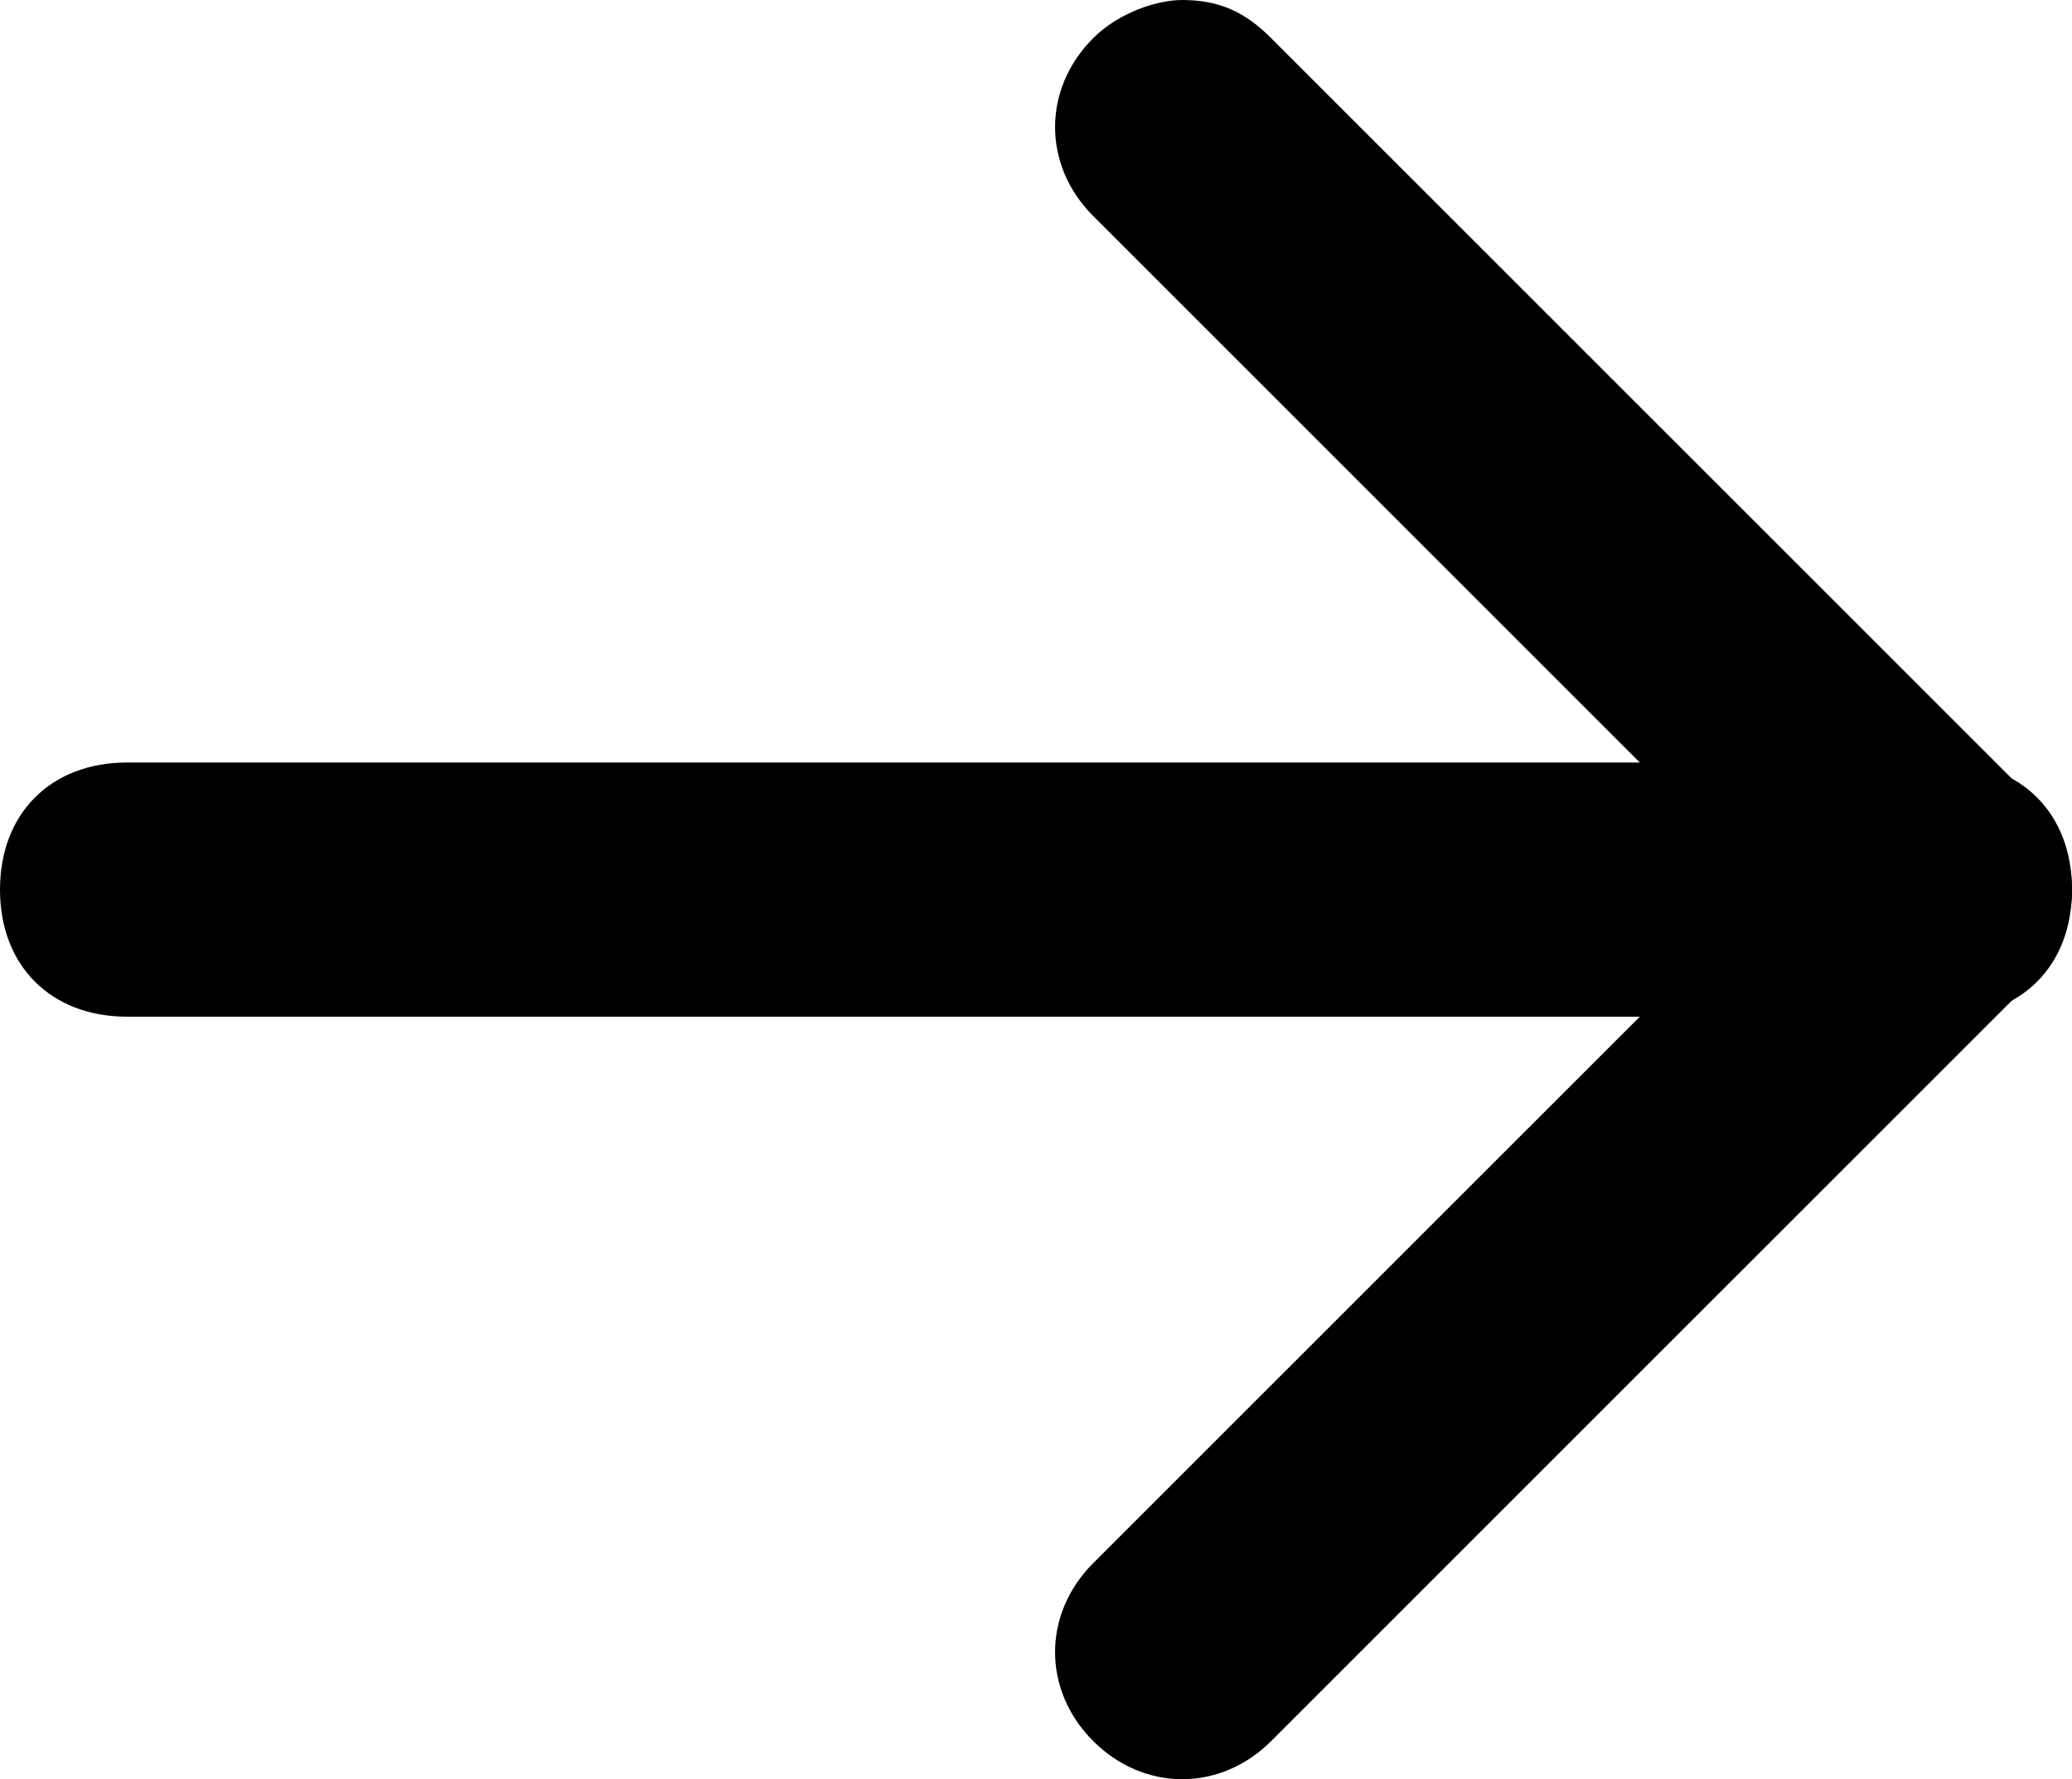
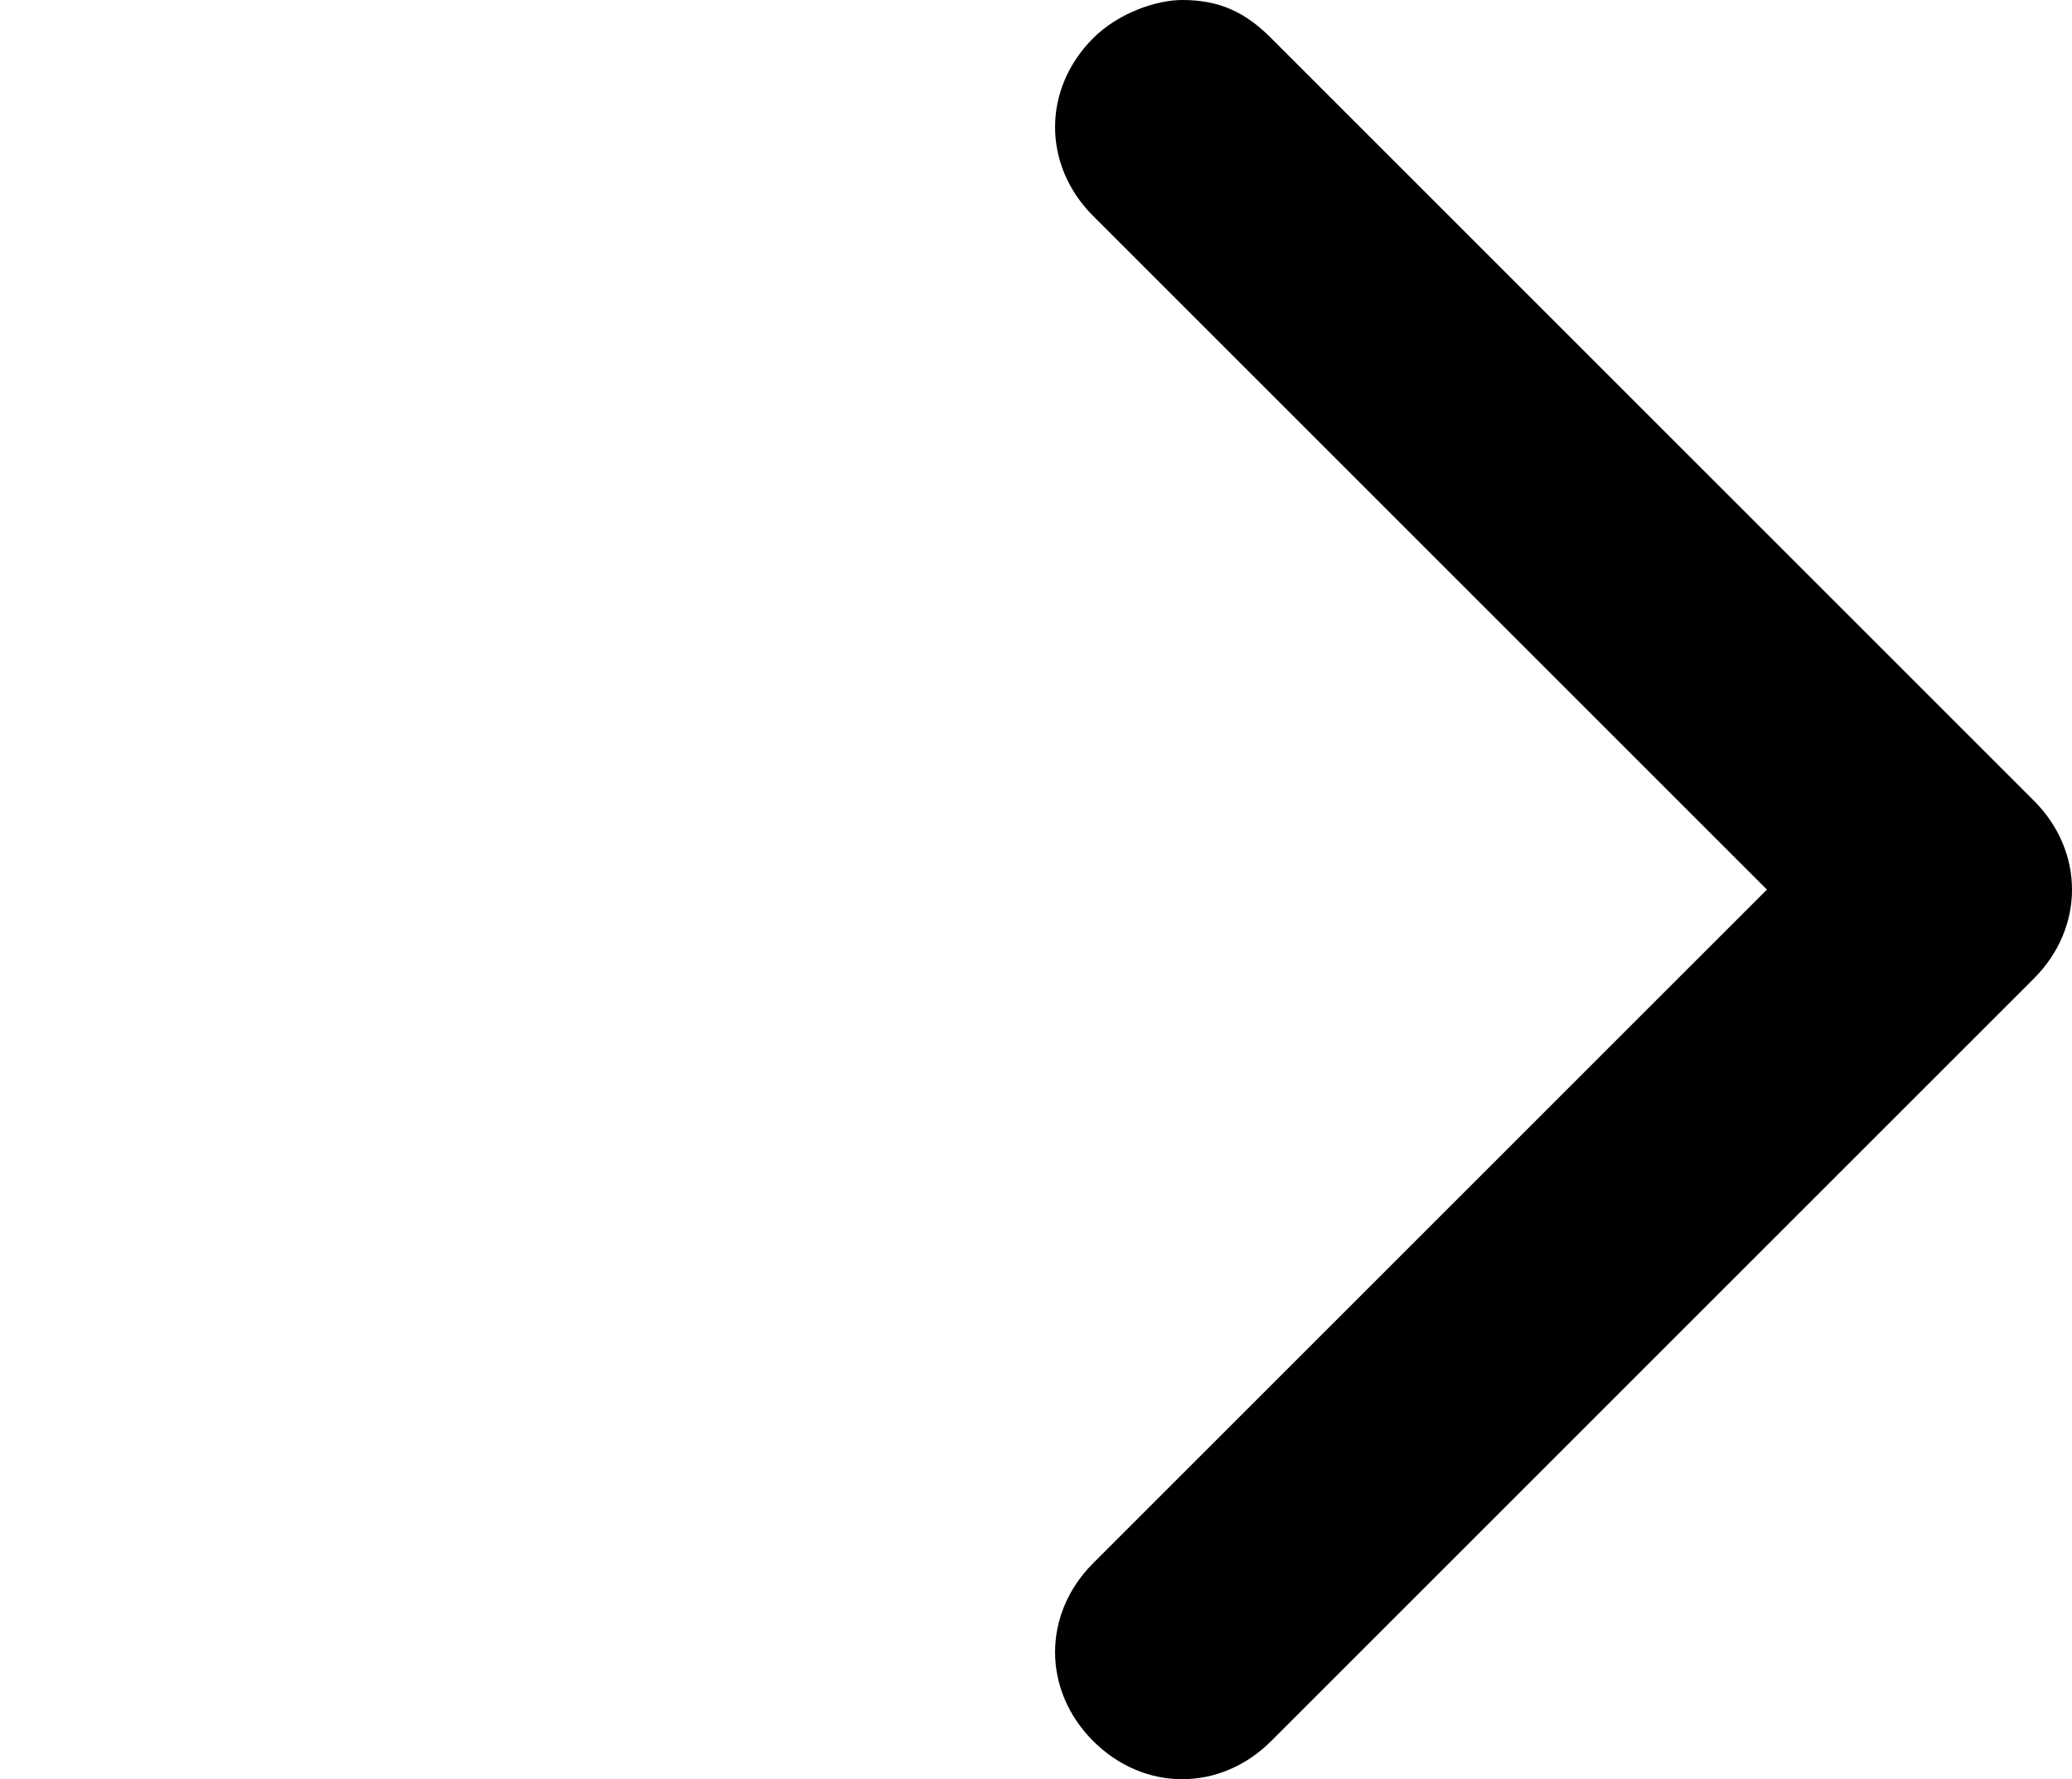
<svg xmlns="http://www.w3.org/2000/svg" version="1.1" id="레이어_1" x="0px" y="0px" width="16.3px" height="14px" viewBox="0 0 16.3 14" style="enable-background:new 0 0 16.3 14;" xml:space="preserve">
  <path d="M9.3,0C9.6,0,9.8,0.1,10,0.3l6,6c0.4,0.4,0.4,1,0,1.4l-6,6c-0.4,0.4-1,0.4-1.4,0s-0.4-1,0-1.4L13.9,7L8.6,1.7  c-0.4-0.4-0.4-1,0-1.4C8.8,0.1,9.1,0,9.3,0z" />
-   <path d="M1,6h14.3c0.6,0,1,0.4,1,1s-0.4,1-1,1H1C0.4,8,0,7.6,0,7S0.4,6,1,6z" />
</svg>